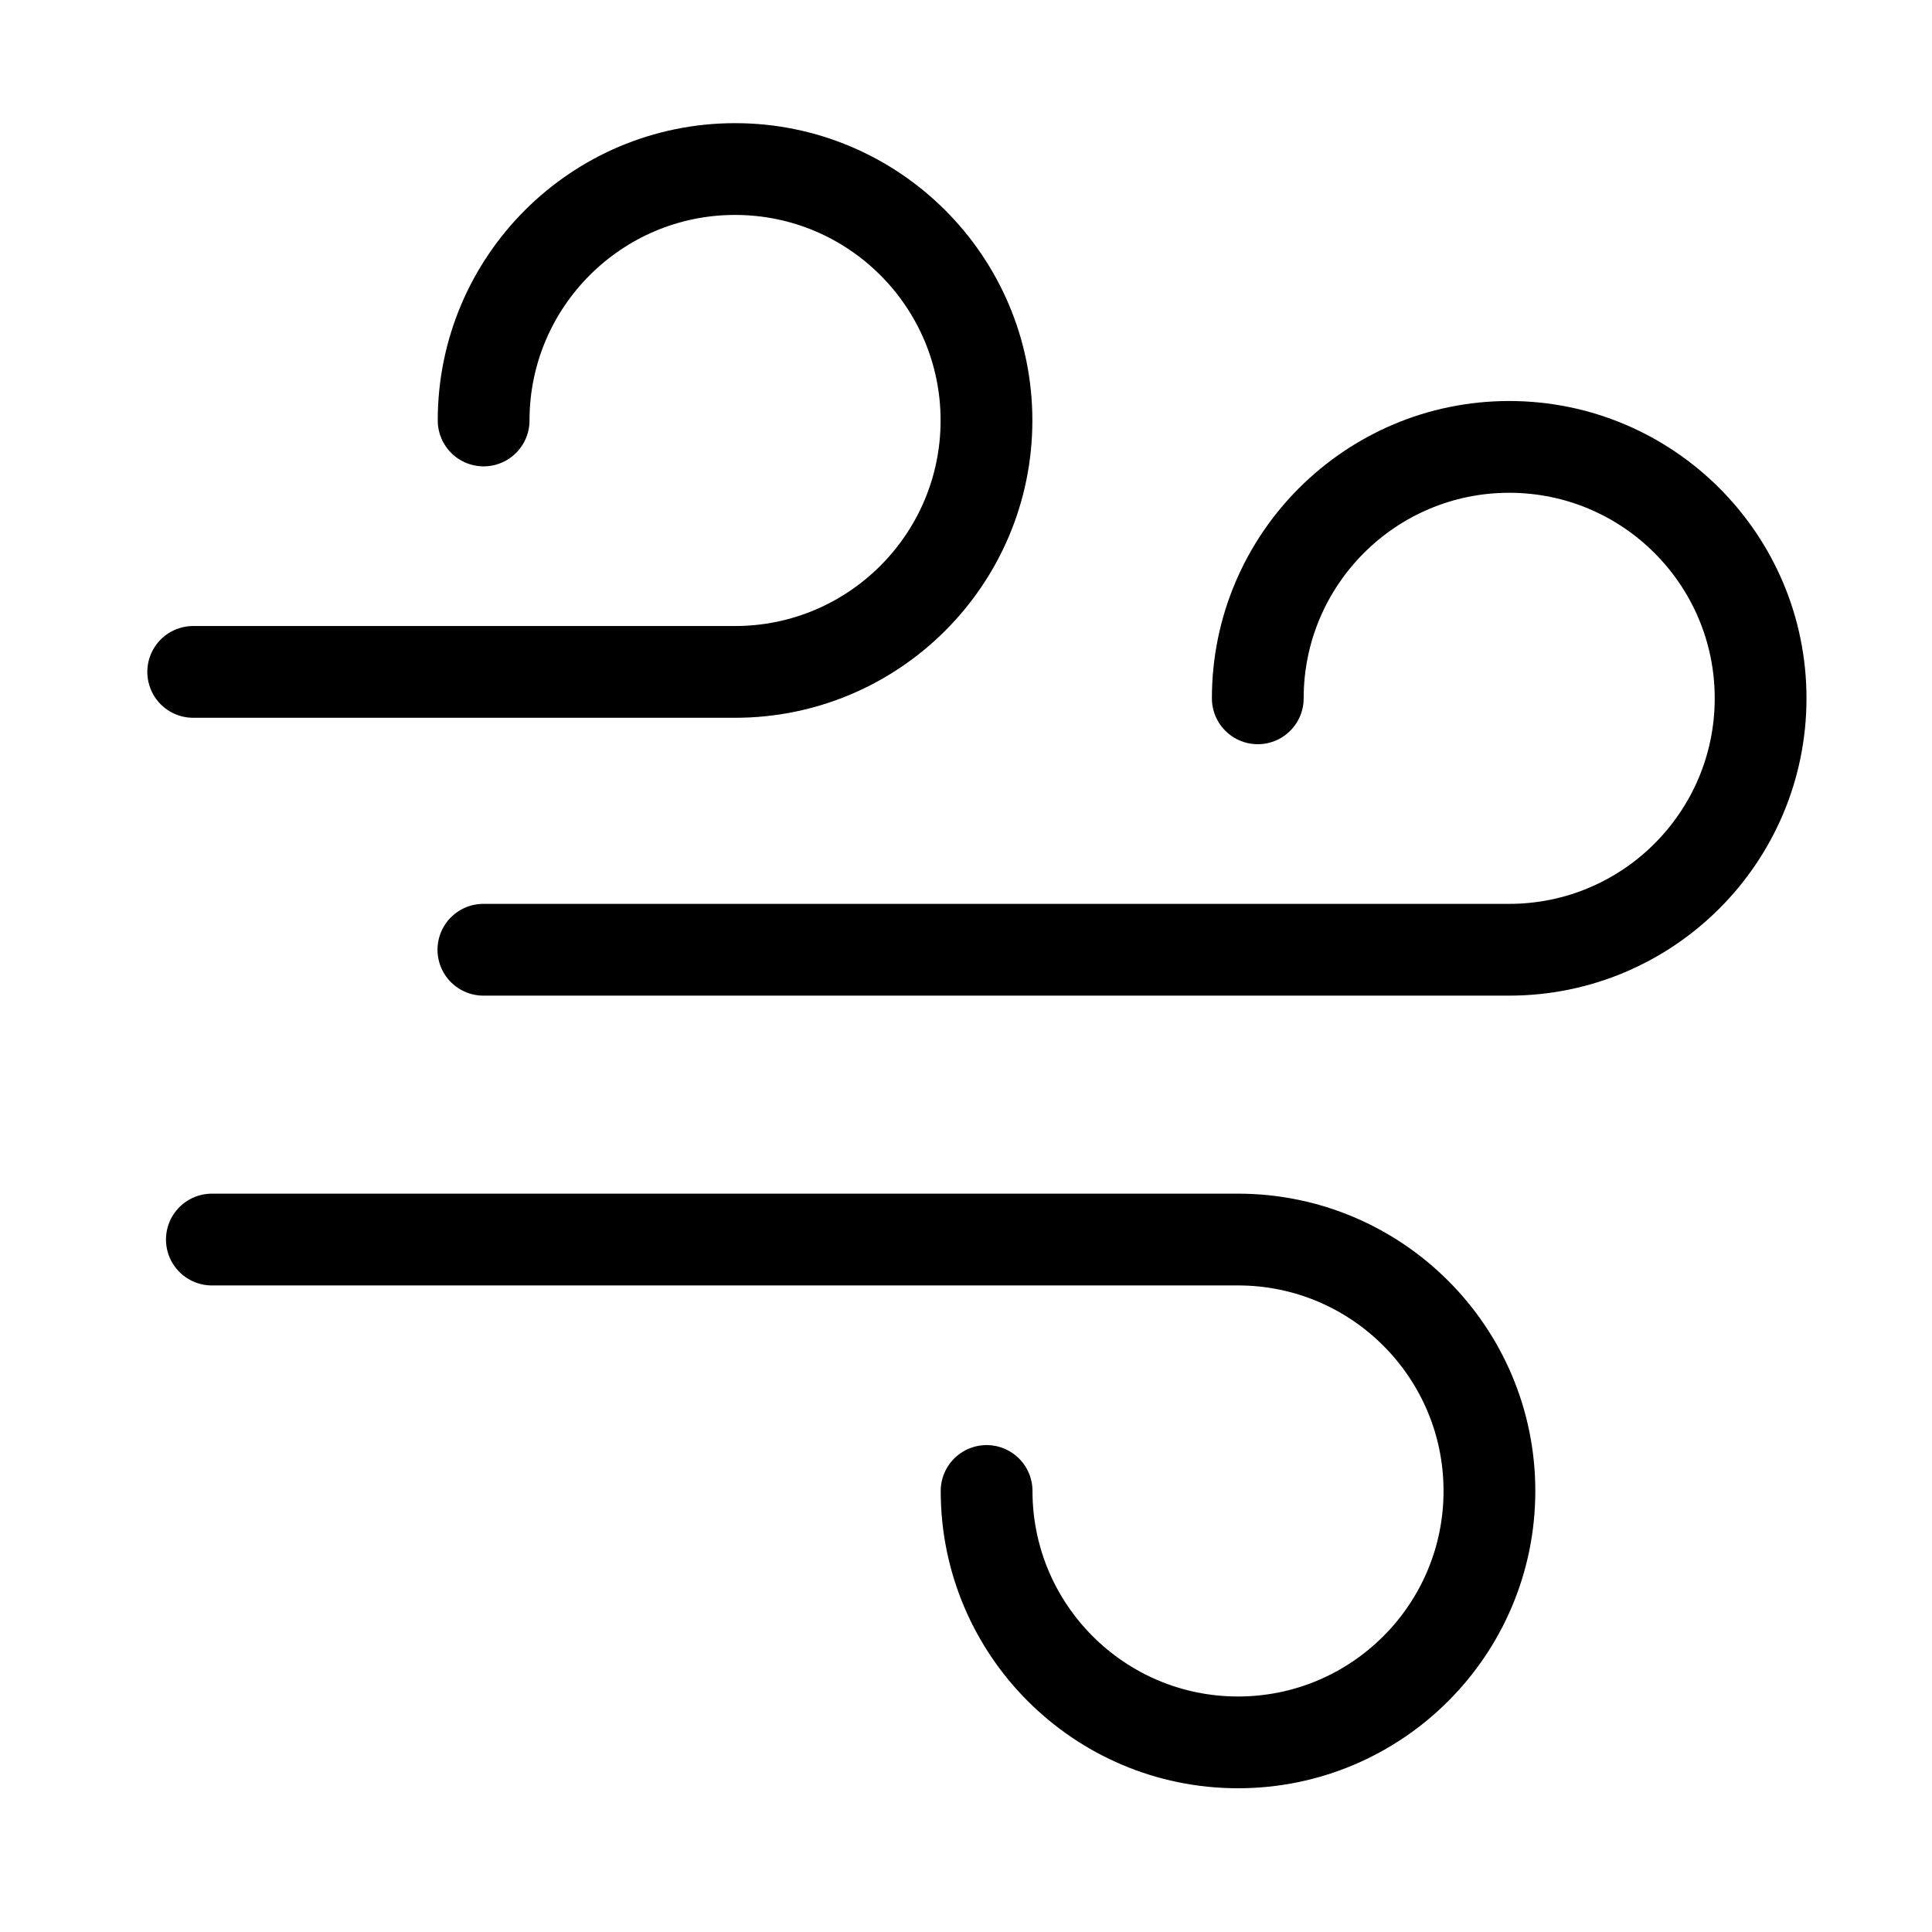
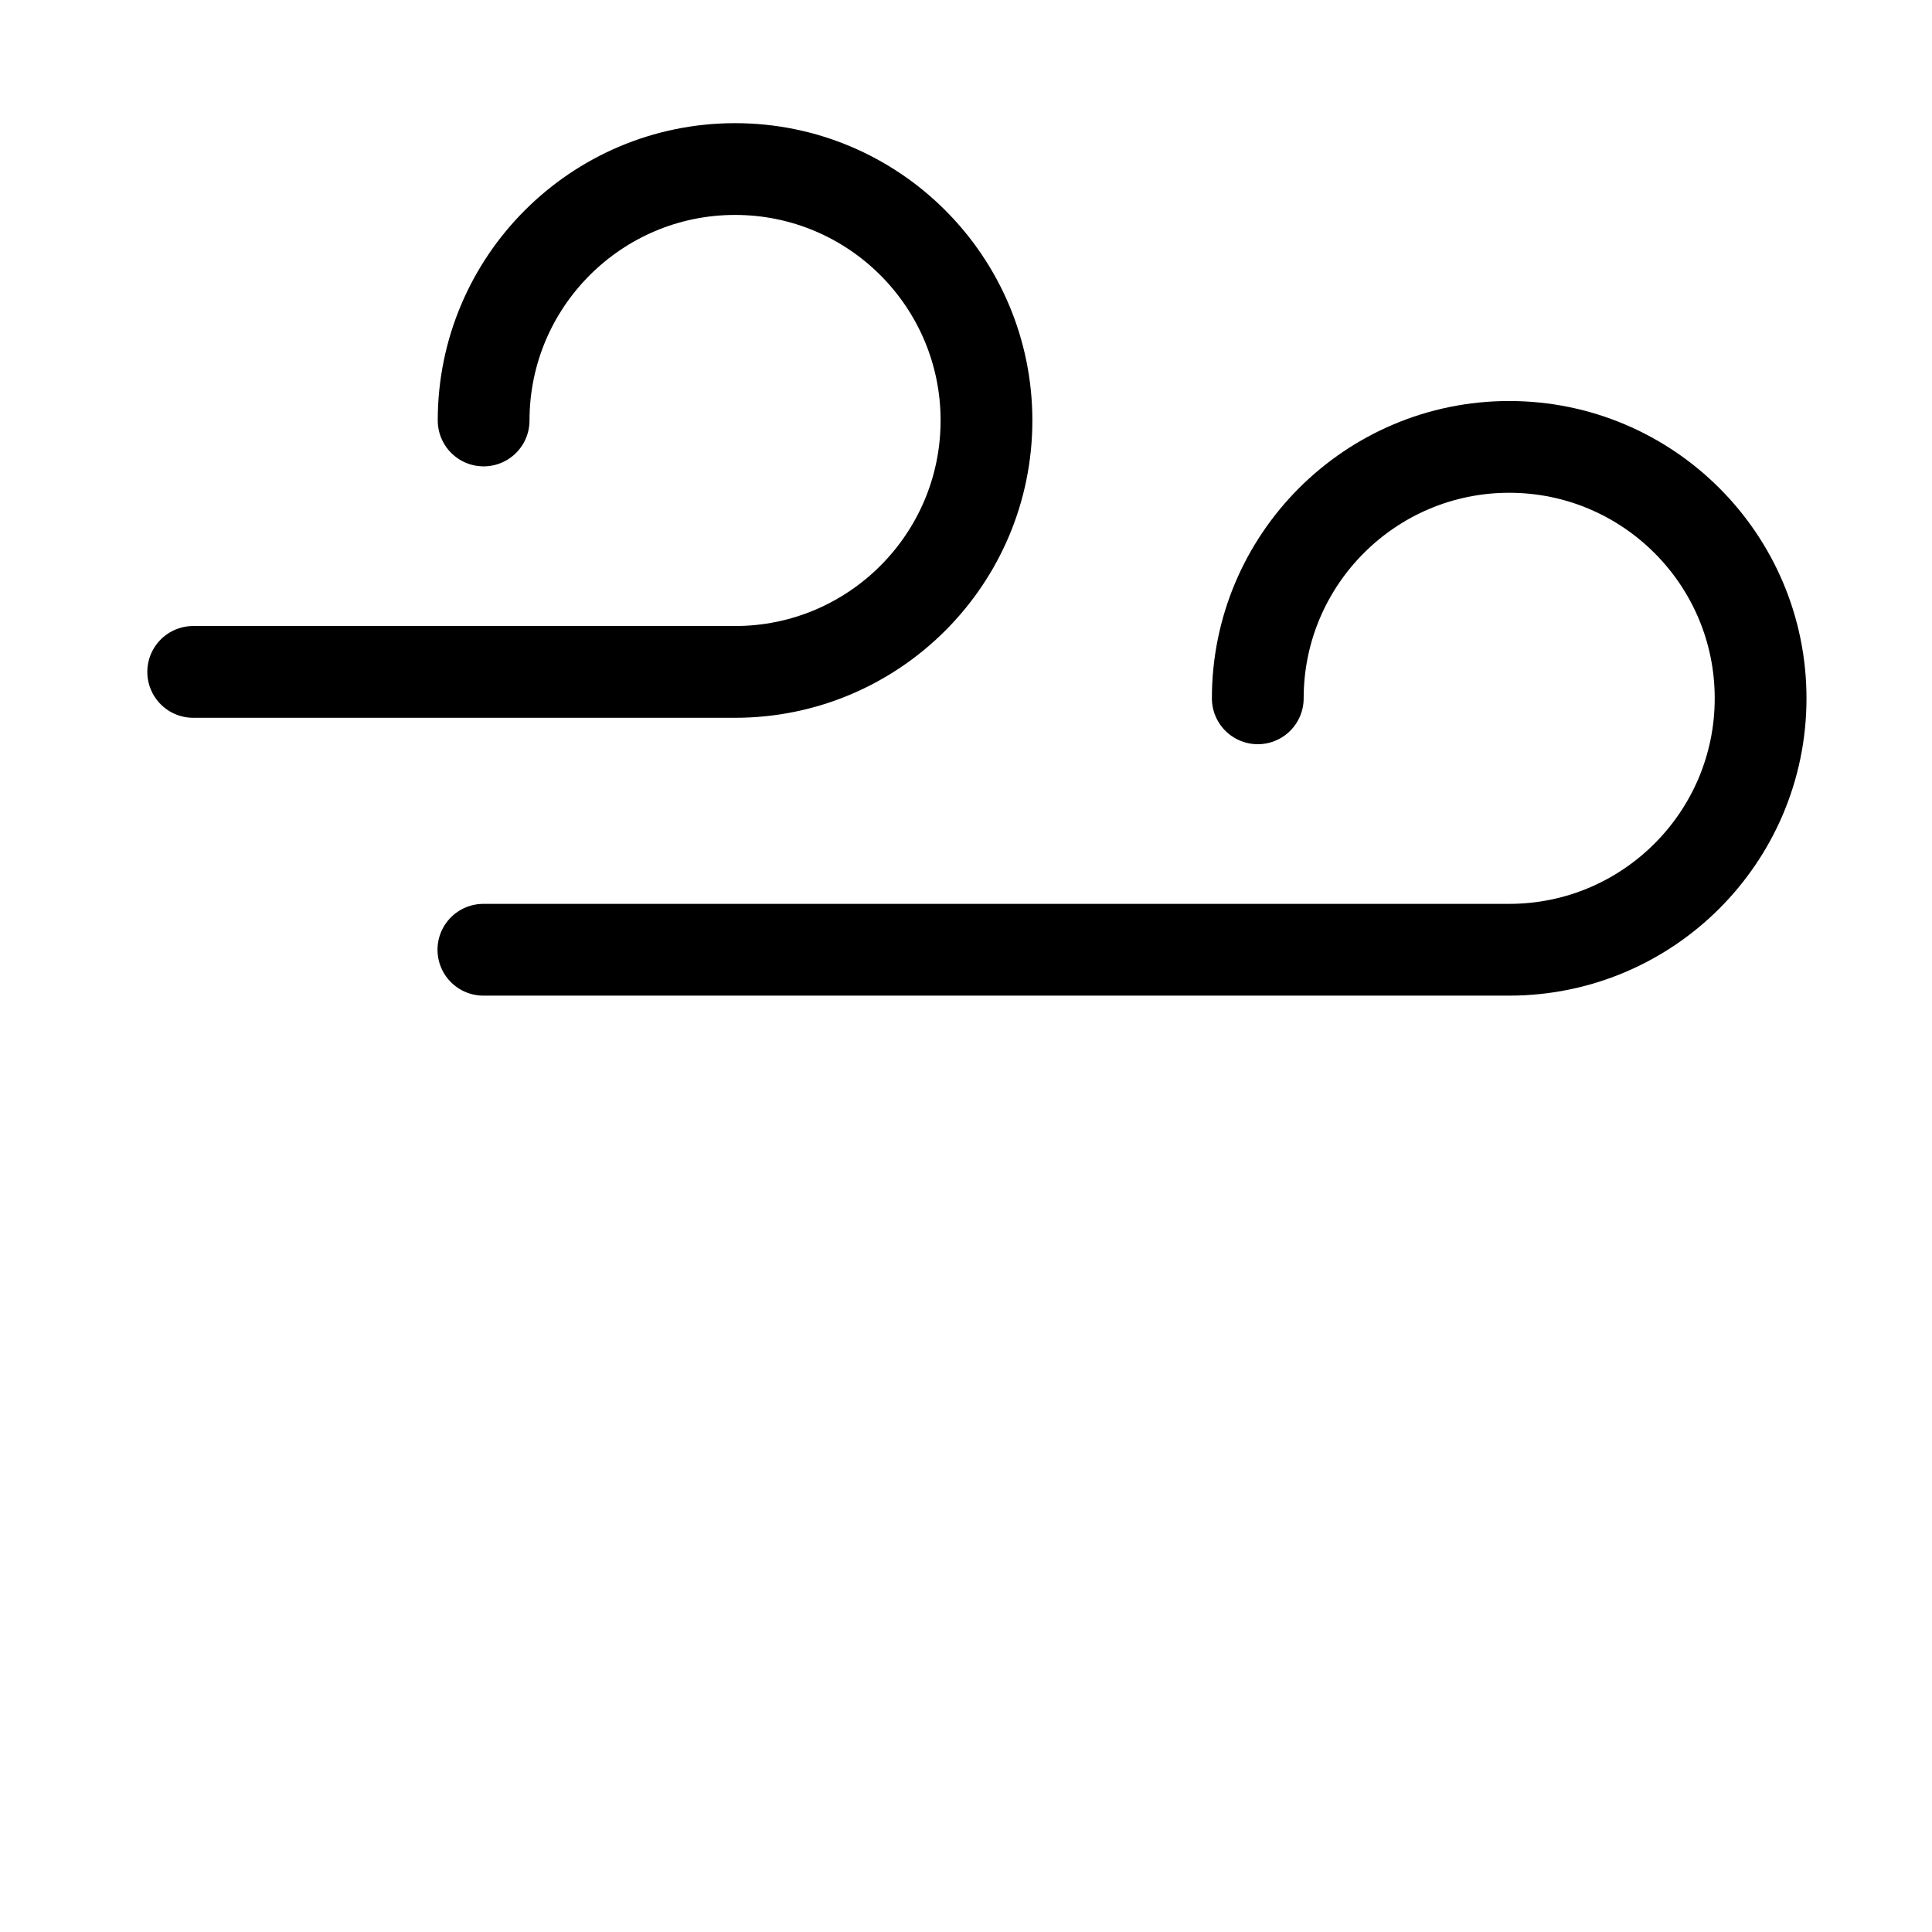
<svg xmlns="http://www.w3.org/2000/svg" width="80" height="80" viewBox="0 0 80 80" fill="none">
  <g clip-path="url(#clip0_3774_7611)">
-     <path d="M40.853 61.738C40.853 67.484 45.517 72.148 51.263 72.148C57.009 72.148 61.674 67.484 61.674 61.738C61.674 55.992 57.009 51.327 51.263 51.327H8.773" stroke="black" stroke-width="3.8" stroke-linecap="round" stroke-linejoin="round" />
    <path d="M52.082 28.916C52.082 23.17 56.746 18.505 62.492 18.505C68.239 18.505 72.903 23.17 72.903 28.916C72.903 34.662 68.239 39.327 62.492 39.327H20.016" stroke="black" stroke-width="3.8" stroke-linecap="round" stroke-linejoin="round" />
    <path d="M20.026 17.411C20.026 11.665 24.691 7 30.437 7C36.183 7 40.848 11.665 40.848 17.411C40.848 23.157 36.183 27.822 30.437 27.822H8" stroke="black" stroke-width="3.8" stroke-linecap="round" stroke-linejoin="round" />
  </g>
  <defs>
    <clipPath id="clip0_3774_7611">
      <rect width="80" height="80" fill="white" />
    </clipPath>
  </defs>
</svg>